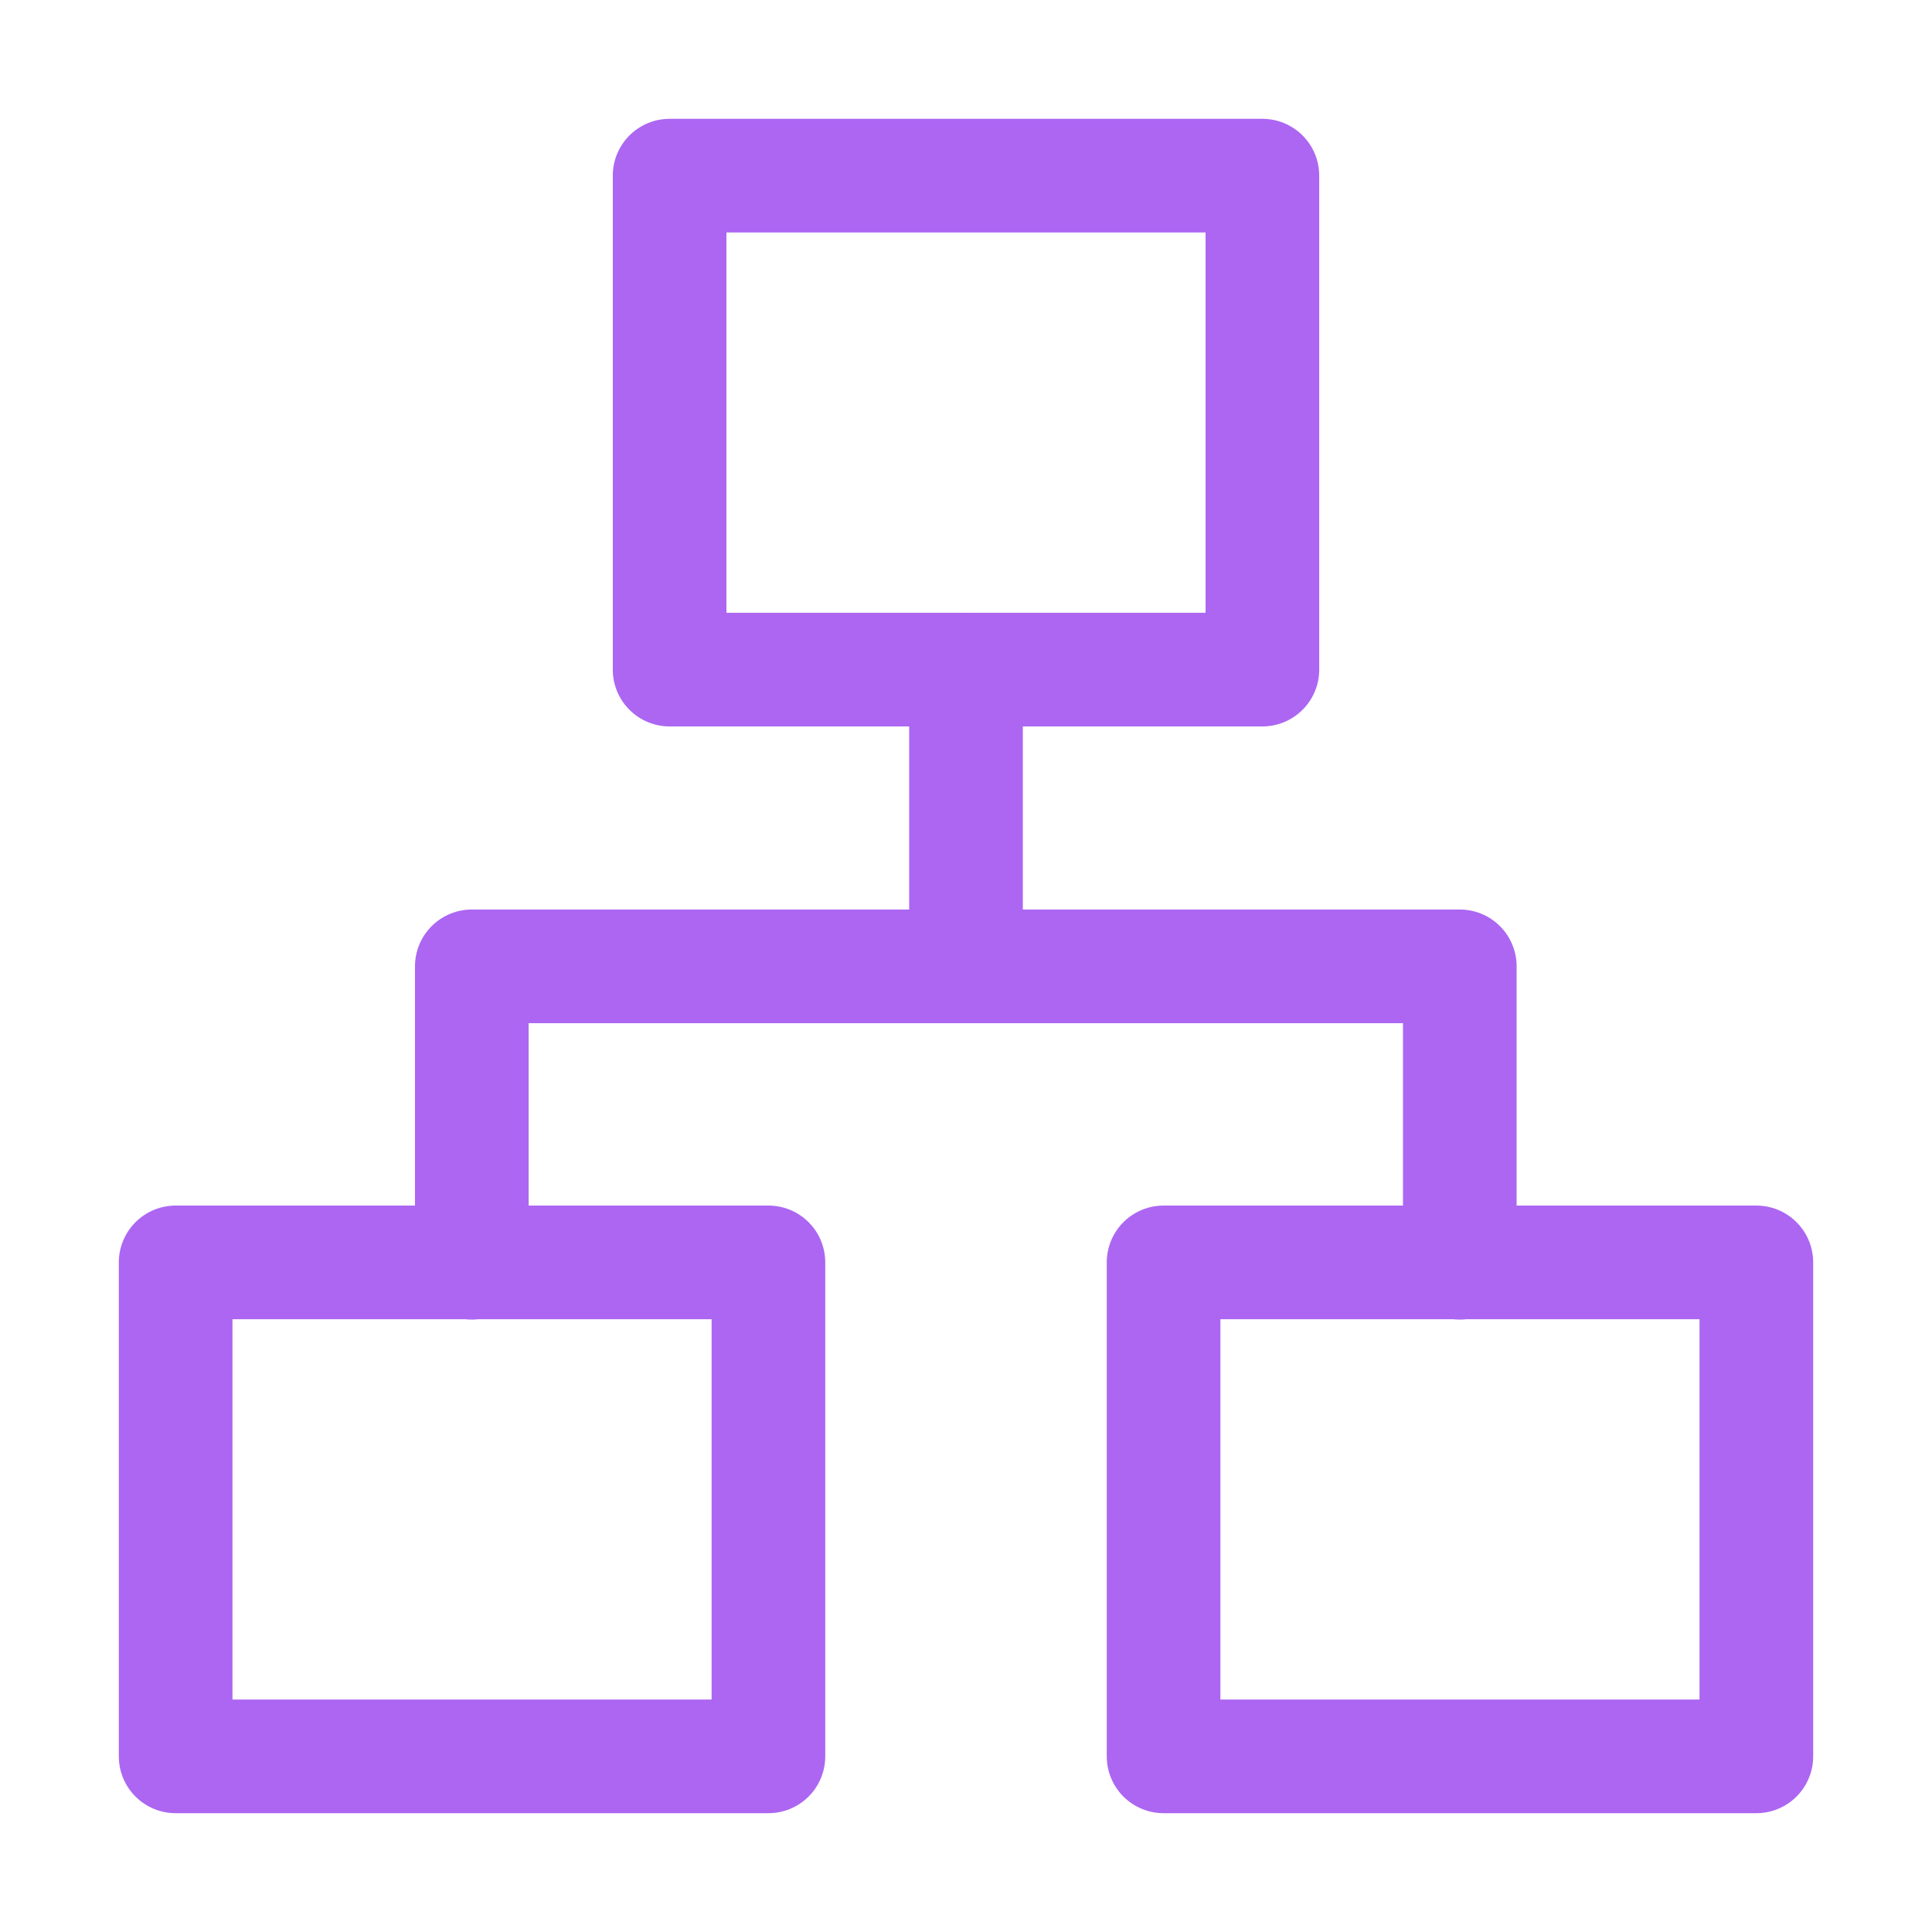
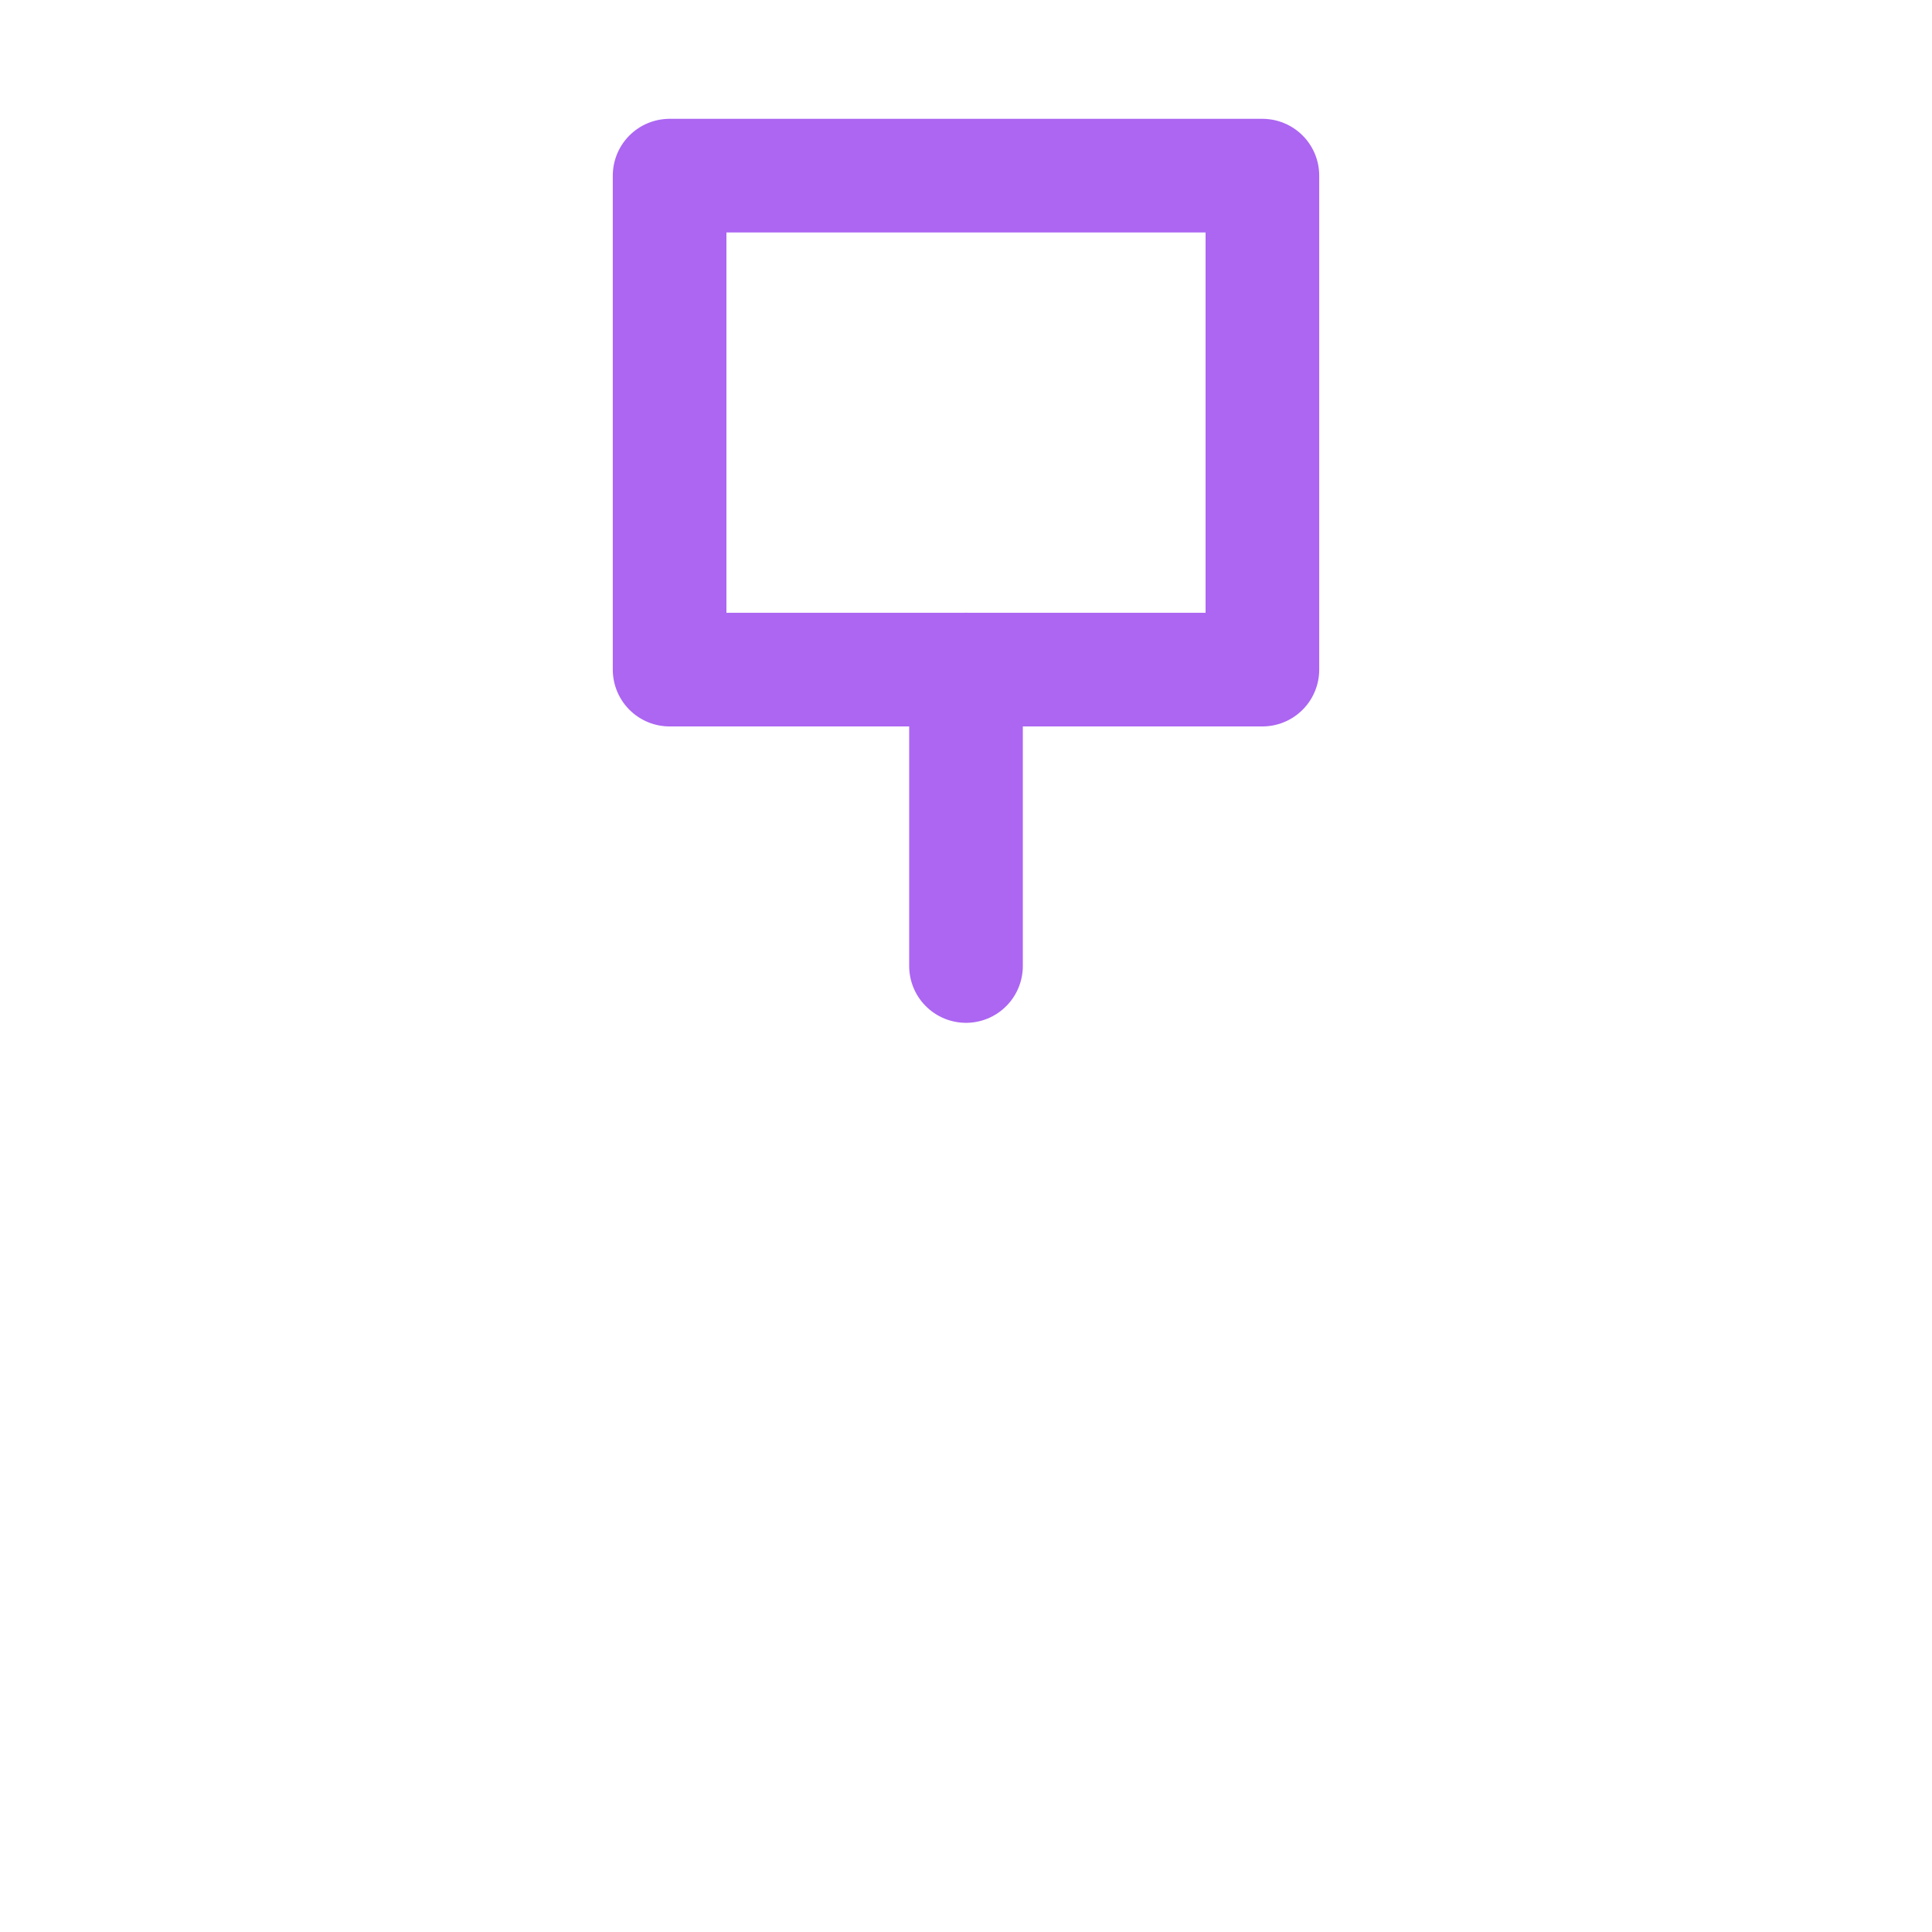
<svg xmlns="http://www.w3.org/2000/svg" width="34" height="34" viewBox="0 0 34 34" fill="none">
  <path fill-rule="evenodd" clip-rule="evenodd" d="M11.784 3.091H22.216V11.784H11.784V3.091Z" stroke="#AC66F2" stroke-width="2" stroke-linecap="round" stroke-linejoin="round" />
-   <path fill-rule="evenodd" clip-rule="evenodd" d="M20.477 22.216H30.909V30.909H20.477V22.216Z" stroke="#AC66F2" stroke-width="2" stroke-linecap="round" stroke-linejoin="round" />
-   <path fill-rule="evenodd" clip-rule="evenodd" d="M3.091 22.216H13.523V30.909H3.091V22.216Z" stroke="#AC66F2" stroke-width="2" stroke-linecap="round" stroke-linejoin="round" />
-   <path d="M8.303 22.222V17.006H25.69V22.222" stroke="#AC66F2" stroke-width="2" stroke-linecap="round" stroke-linejoin="round" />
  <path d="M17 17V11.784" stroke="#AC66F2" stroke-width="2" stroke-linecap="round" stroke-linejoin="round" />
</svg>